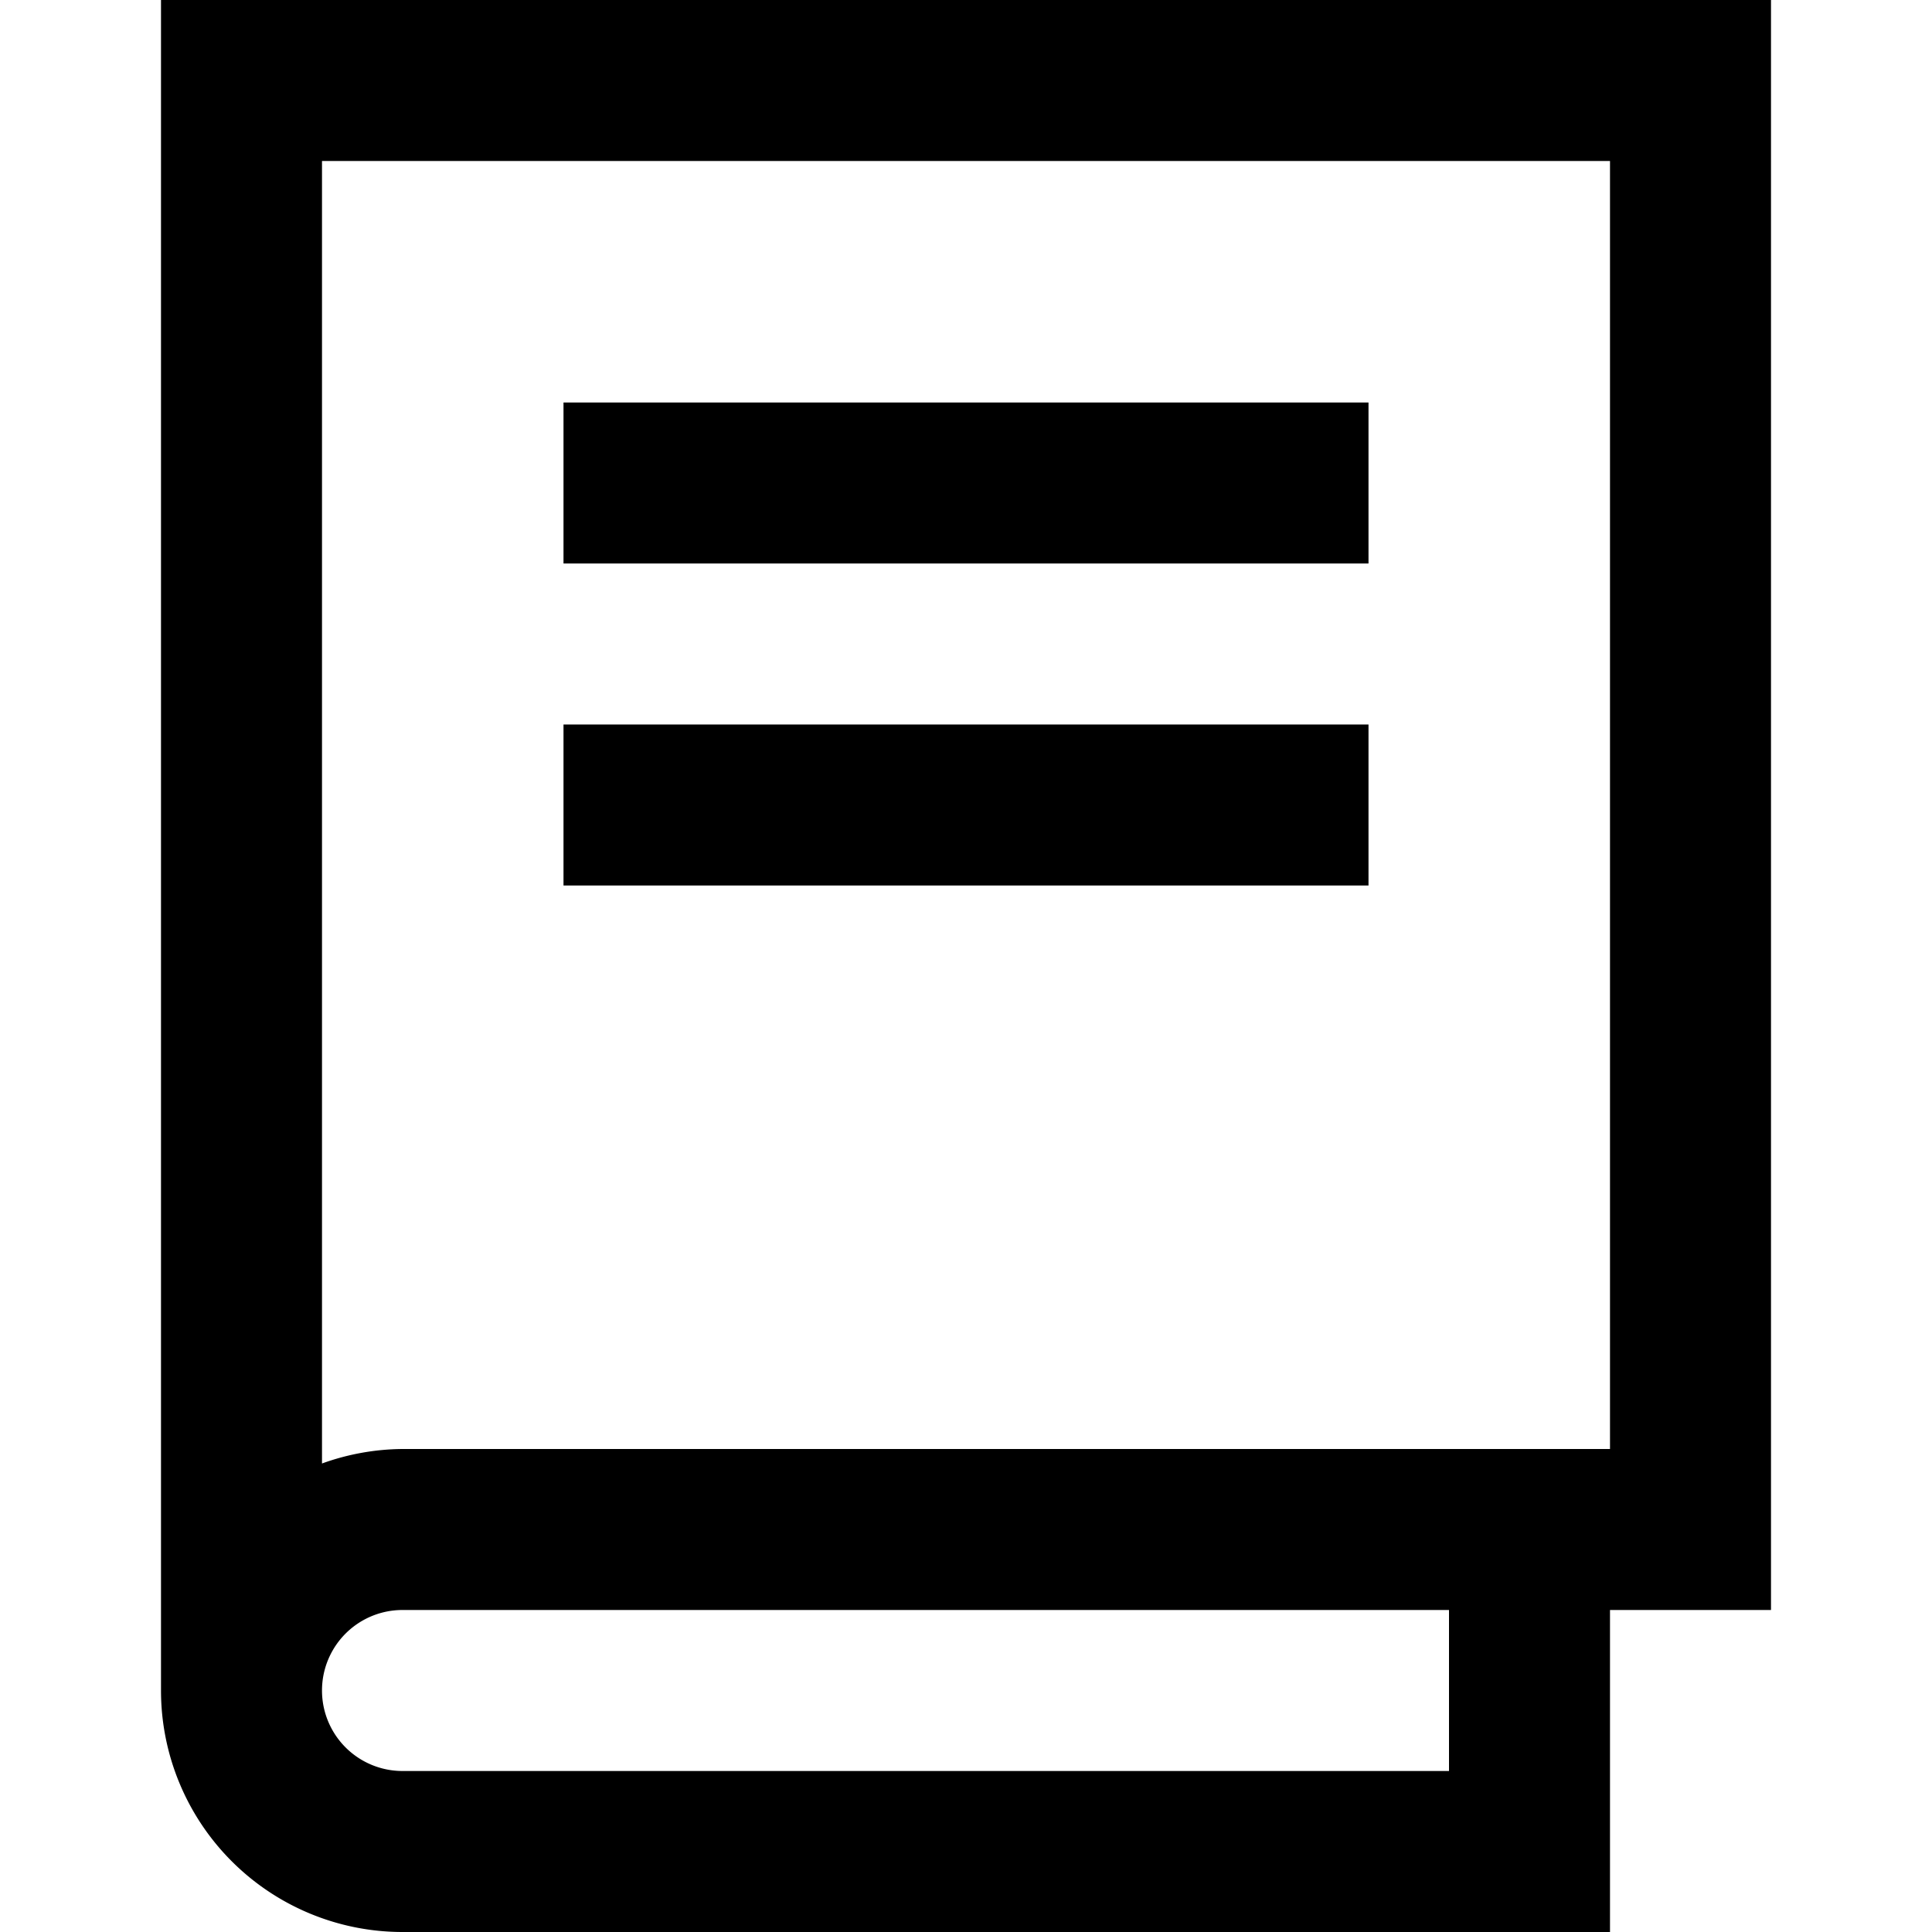
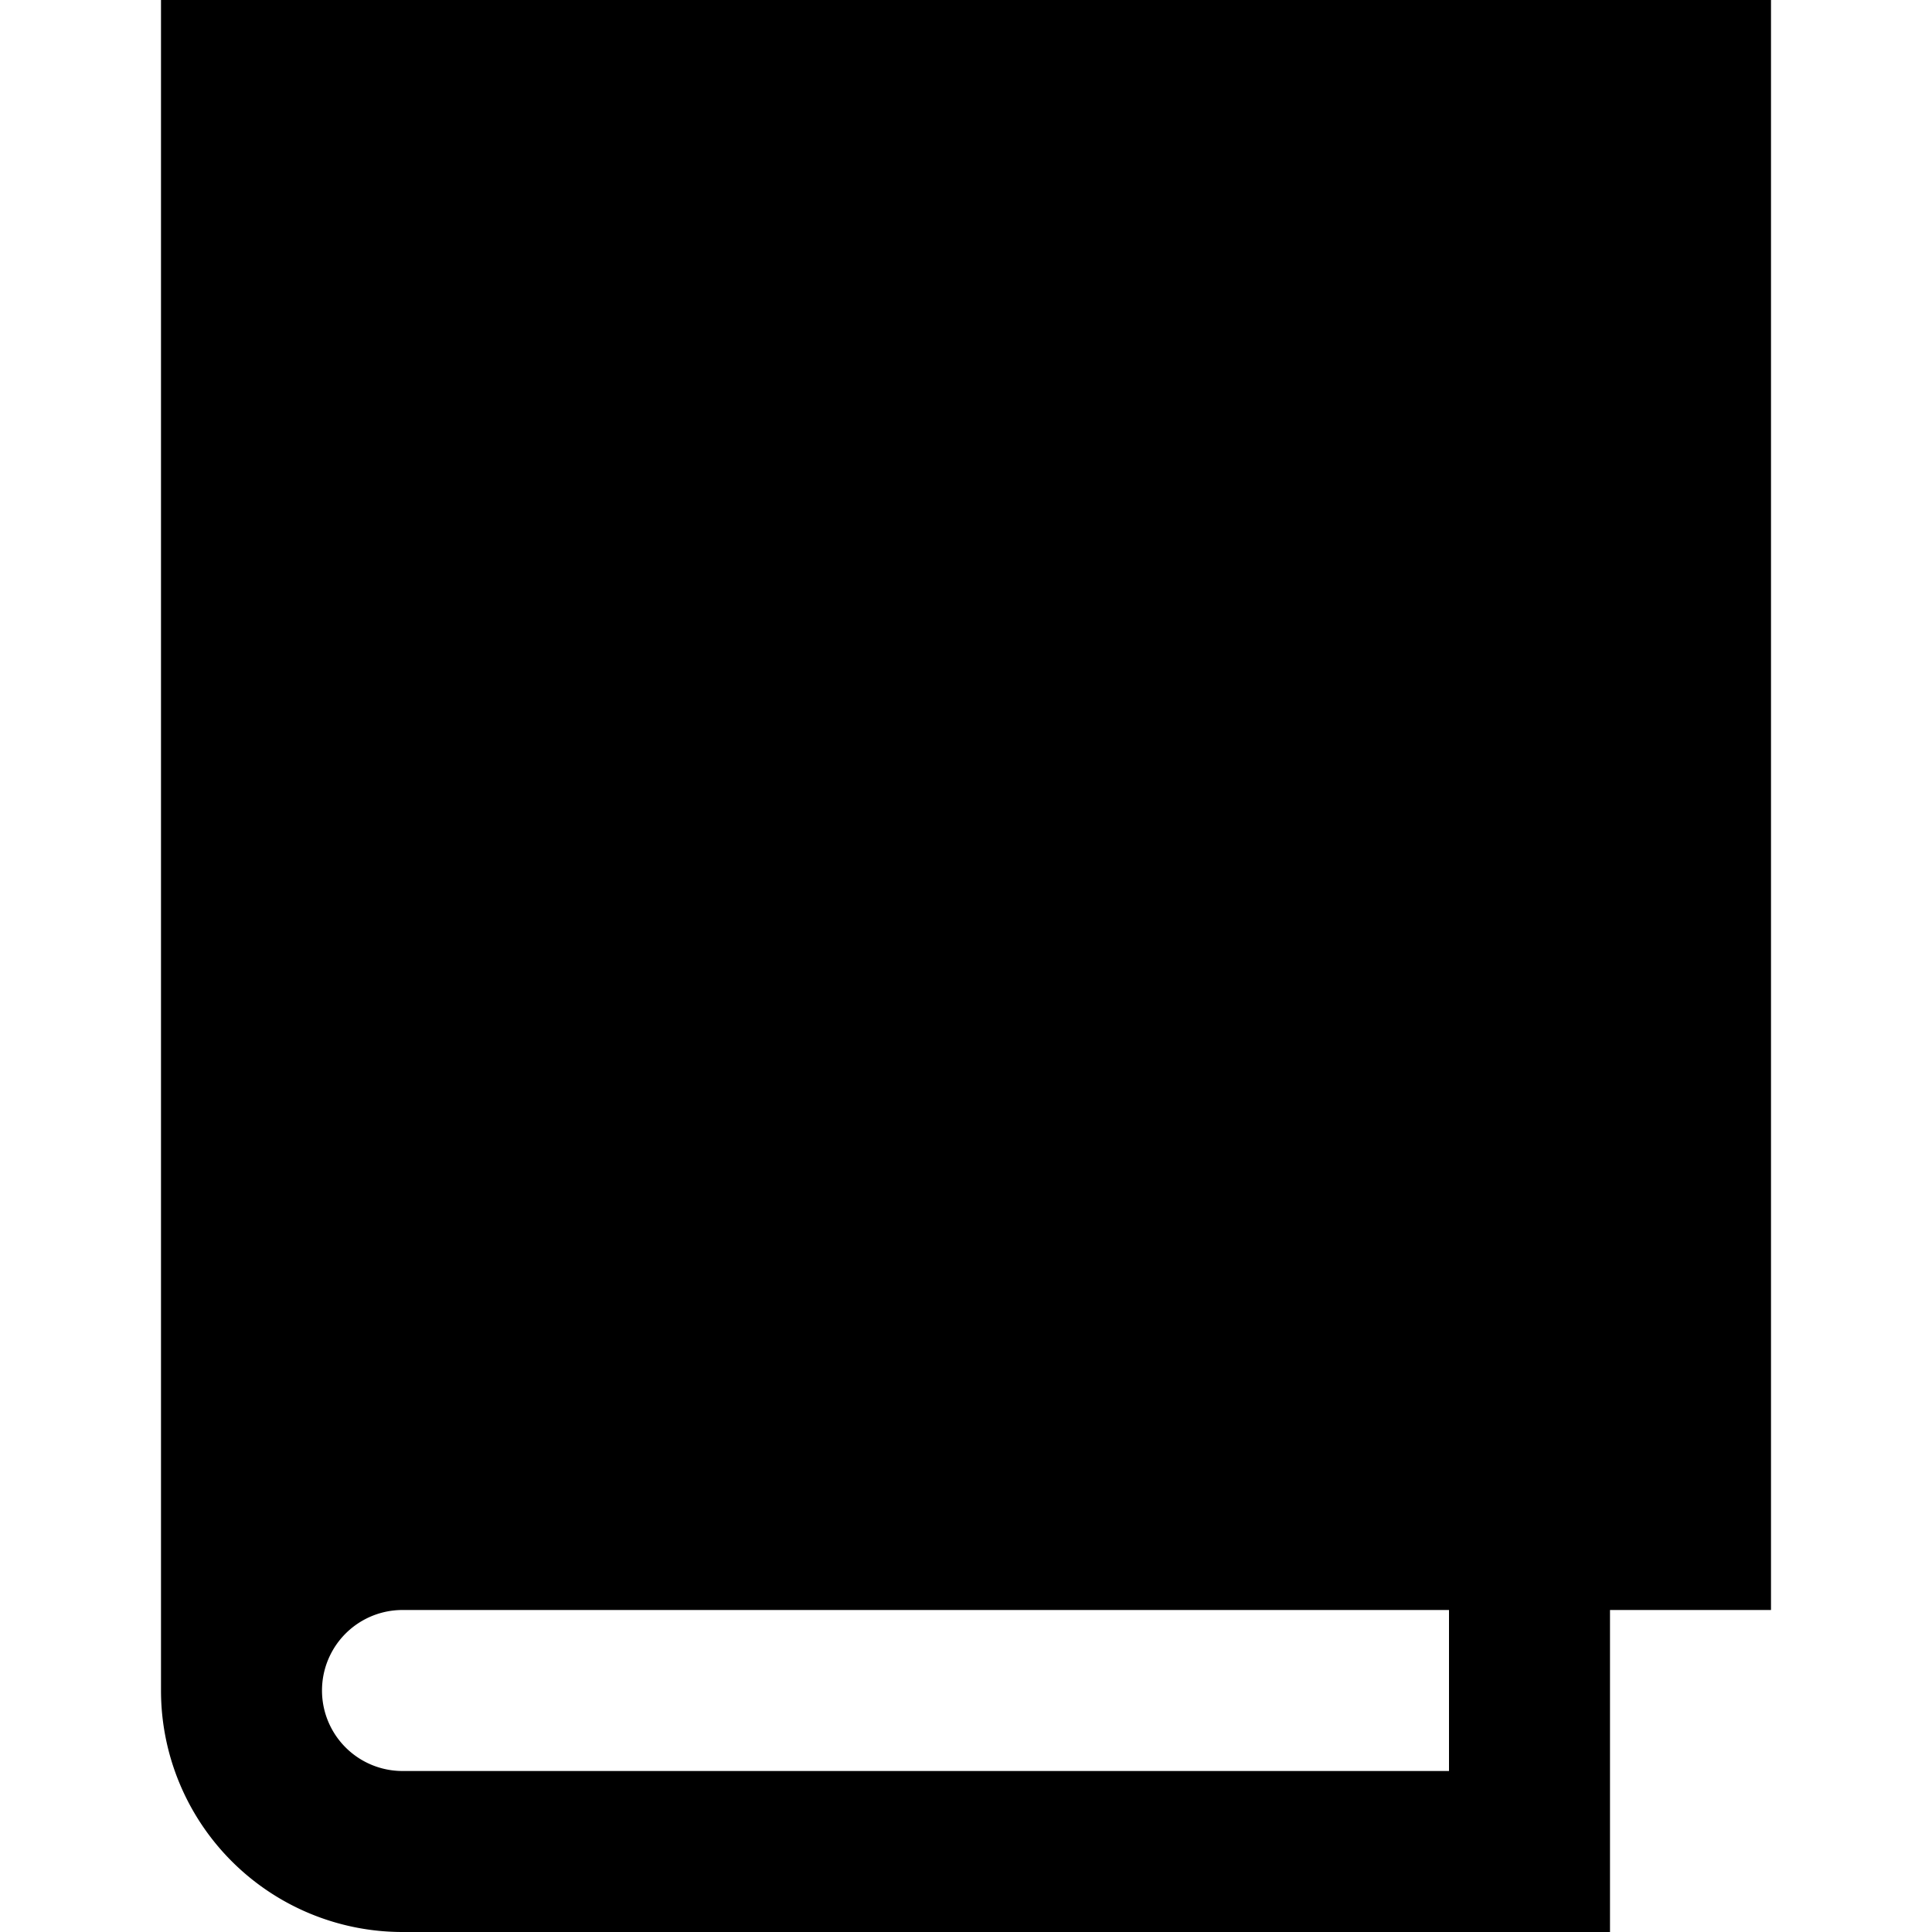
<svg xmlns="http://www.w3.org/2000/svg" id="Layer_1" data-name="Layer 1" viewBox="0 0 24 24">
  <title>Book</title>
-   <path d="M22,0H2V21a3,3,0,0,0,3,3H20V20h2ZM18,22H5a1,1,0,0,1,0-2H18Zm2-4H5a3,3,0,0,0-1,.18V2H20Z" />
-   <rect x="7" y="5" width="10" height="2" />
-   <rect x="7" y="9" width="10" height="2" />
+   <path d="M22,0H2V21a3,3,0,0,0,3,3H20V20h2ZM18,22H5a1,1,0,0,1,0-2H18Zm2-4H5a3,3,0,0,0-1,.18H20Z" />
</svg>